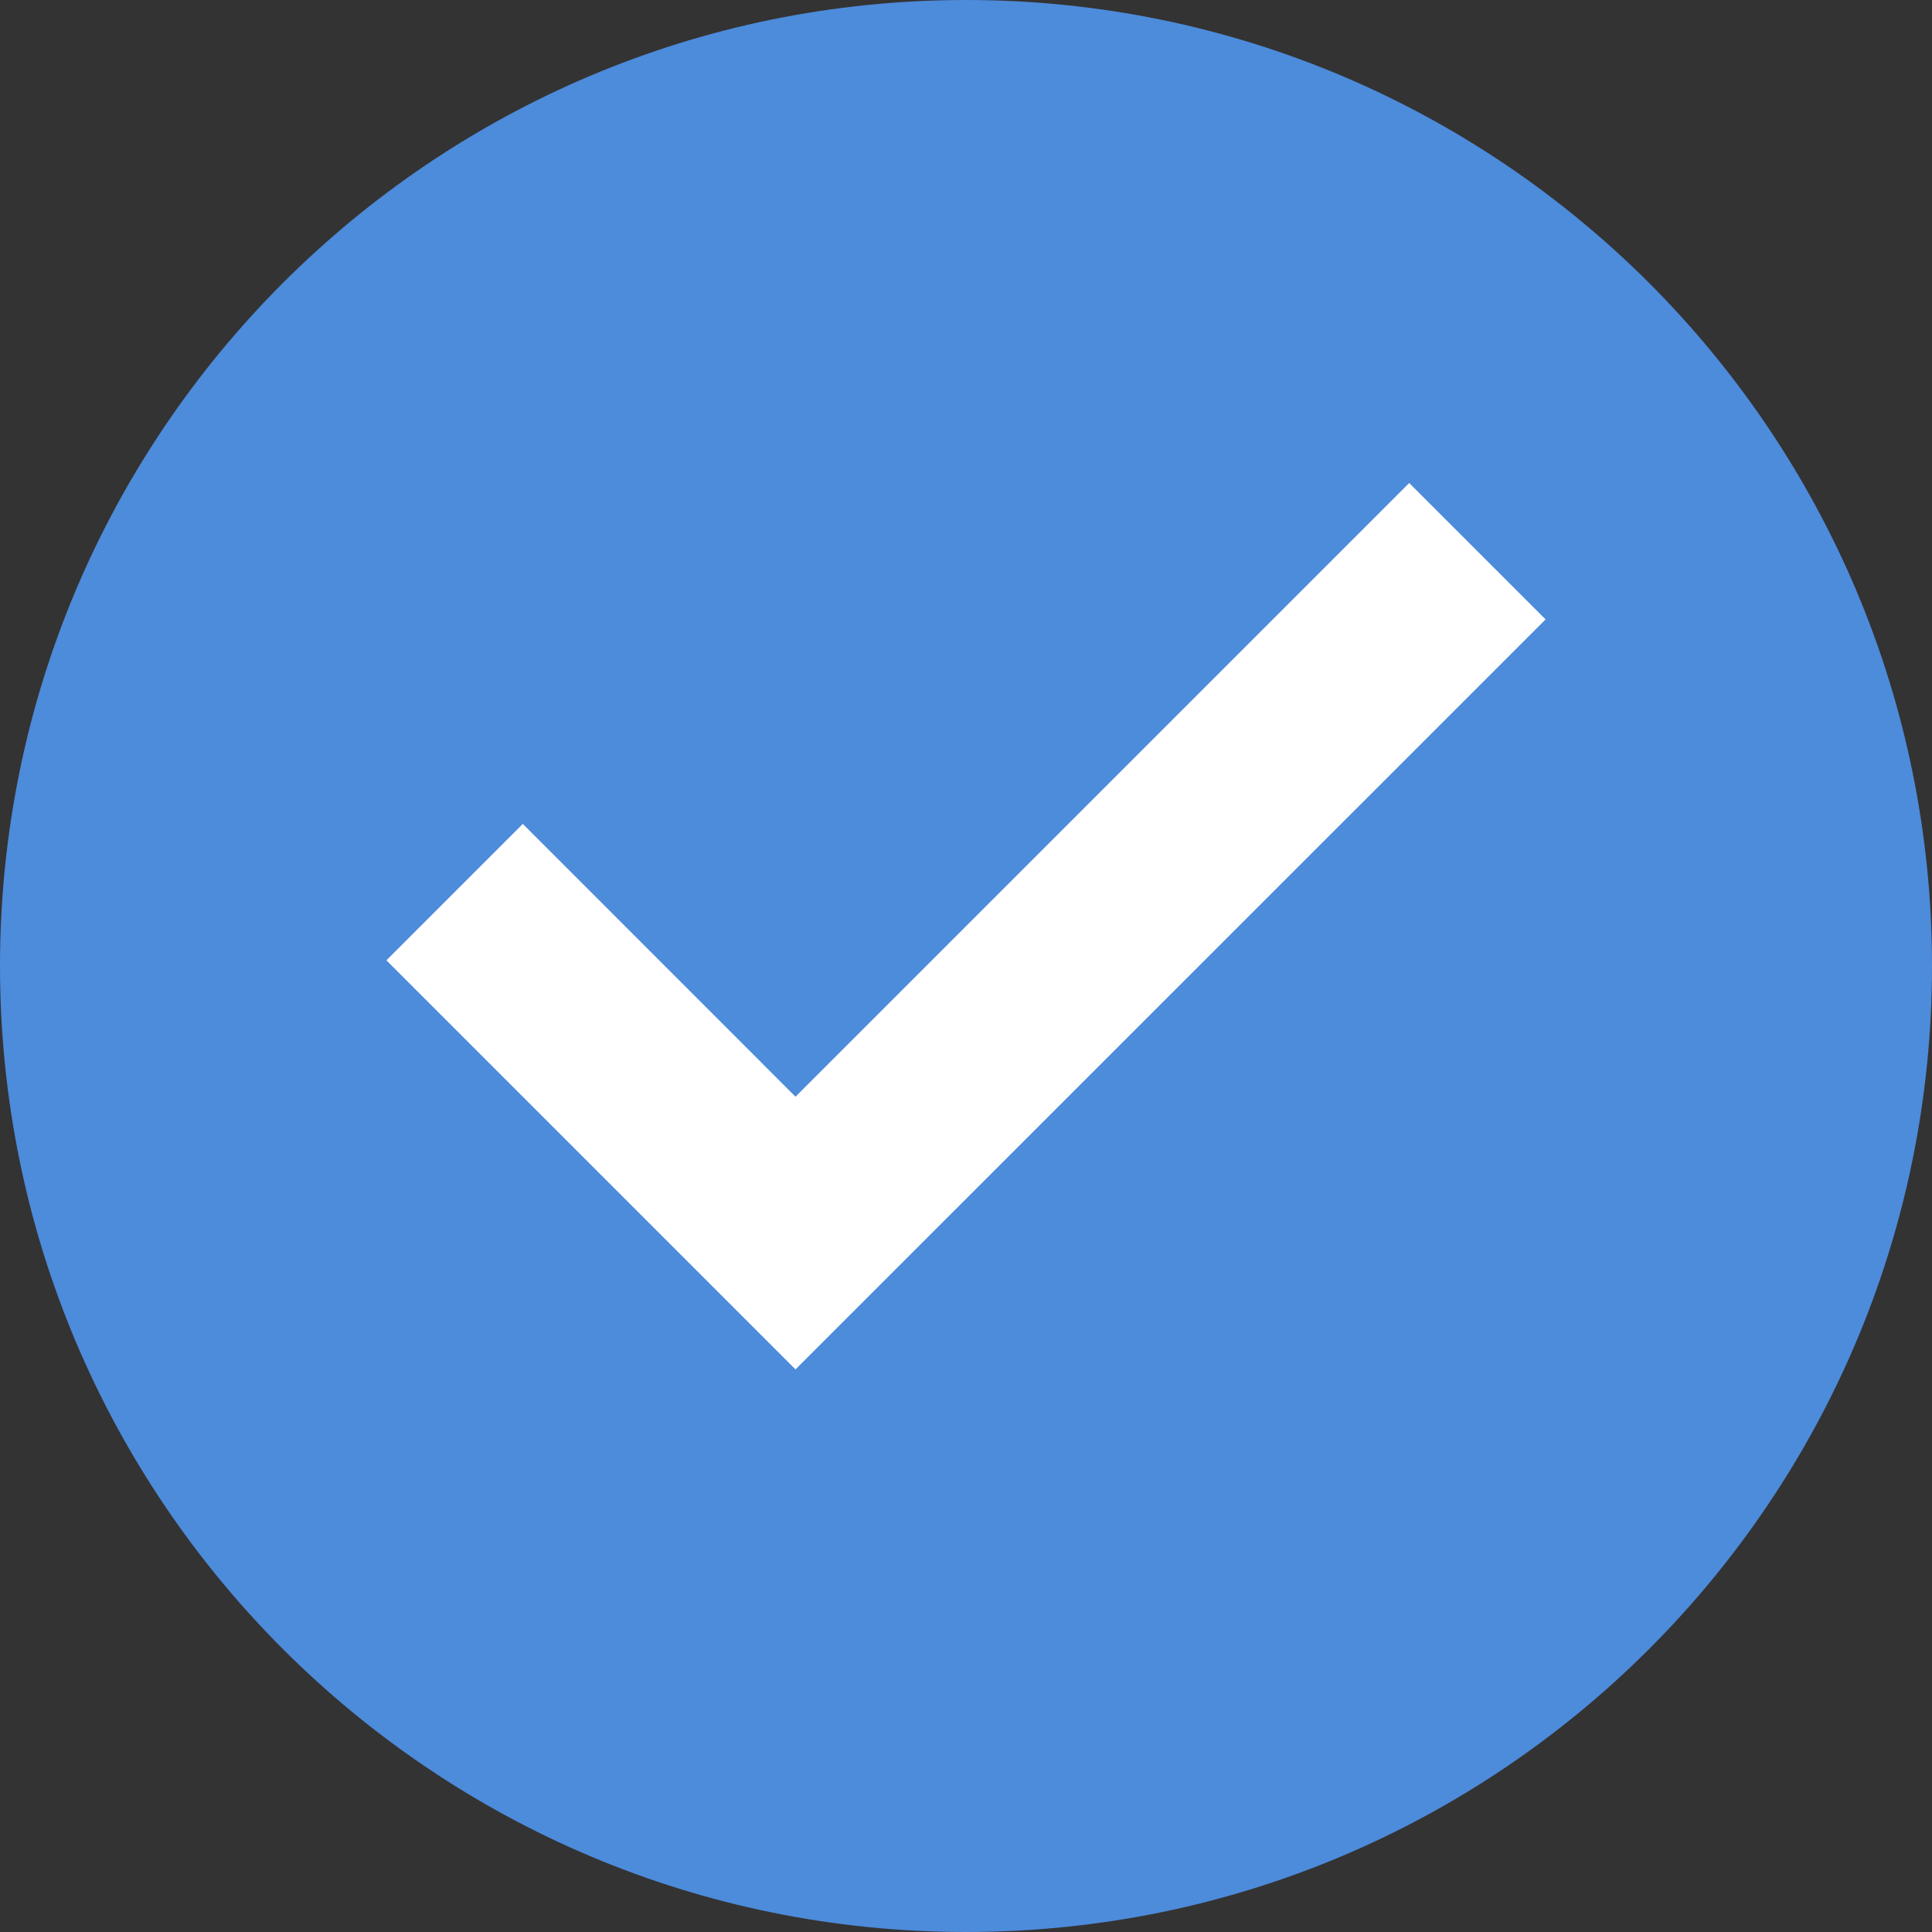
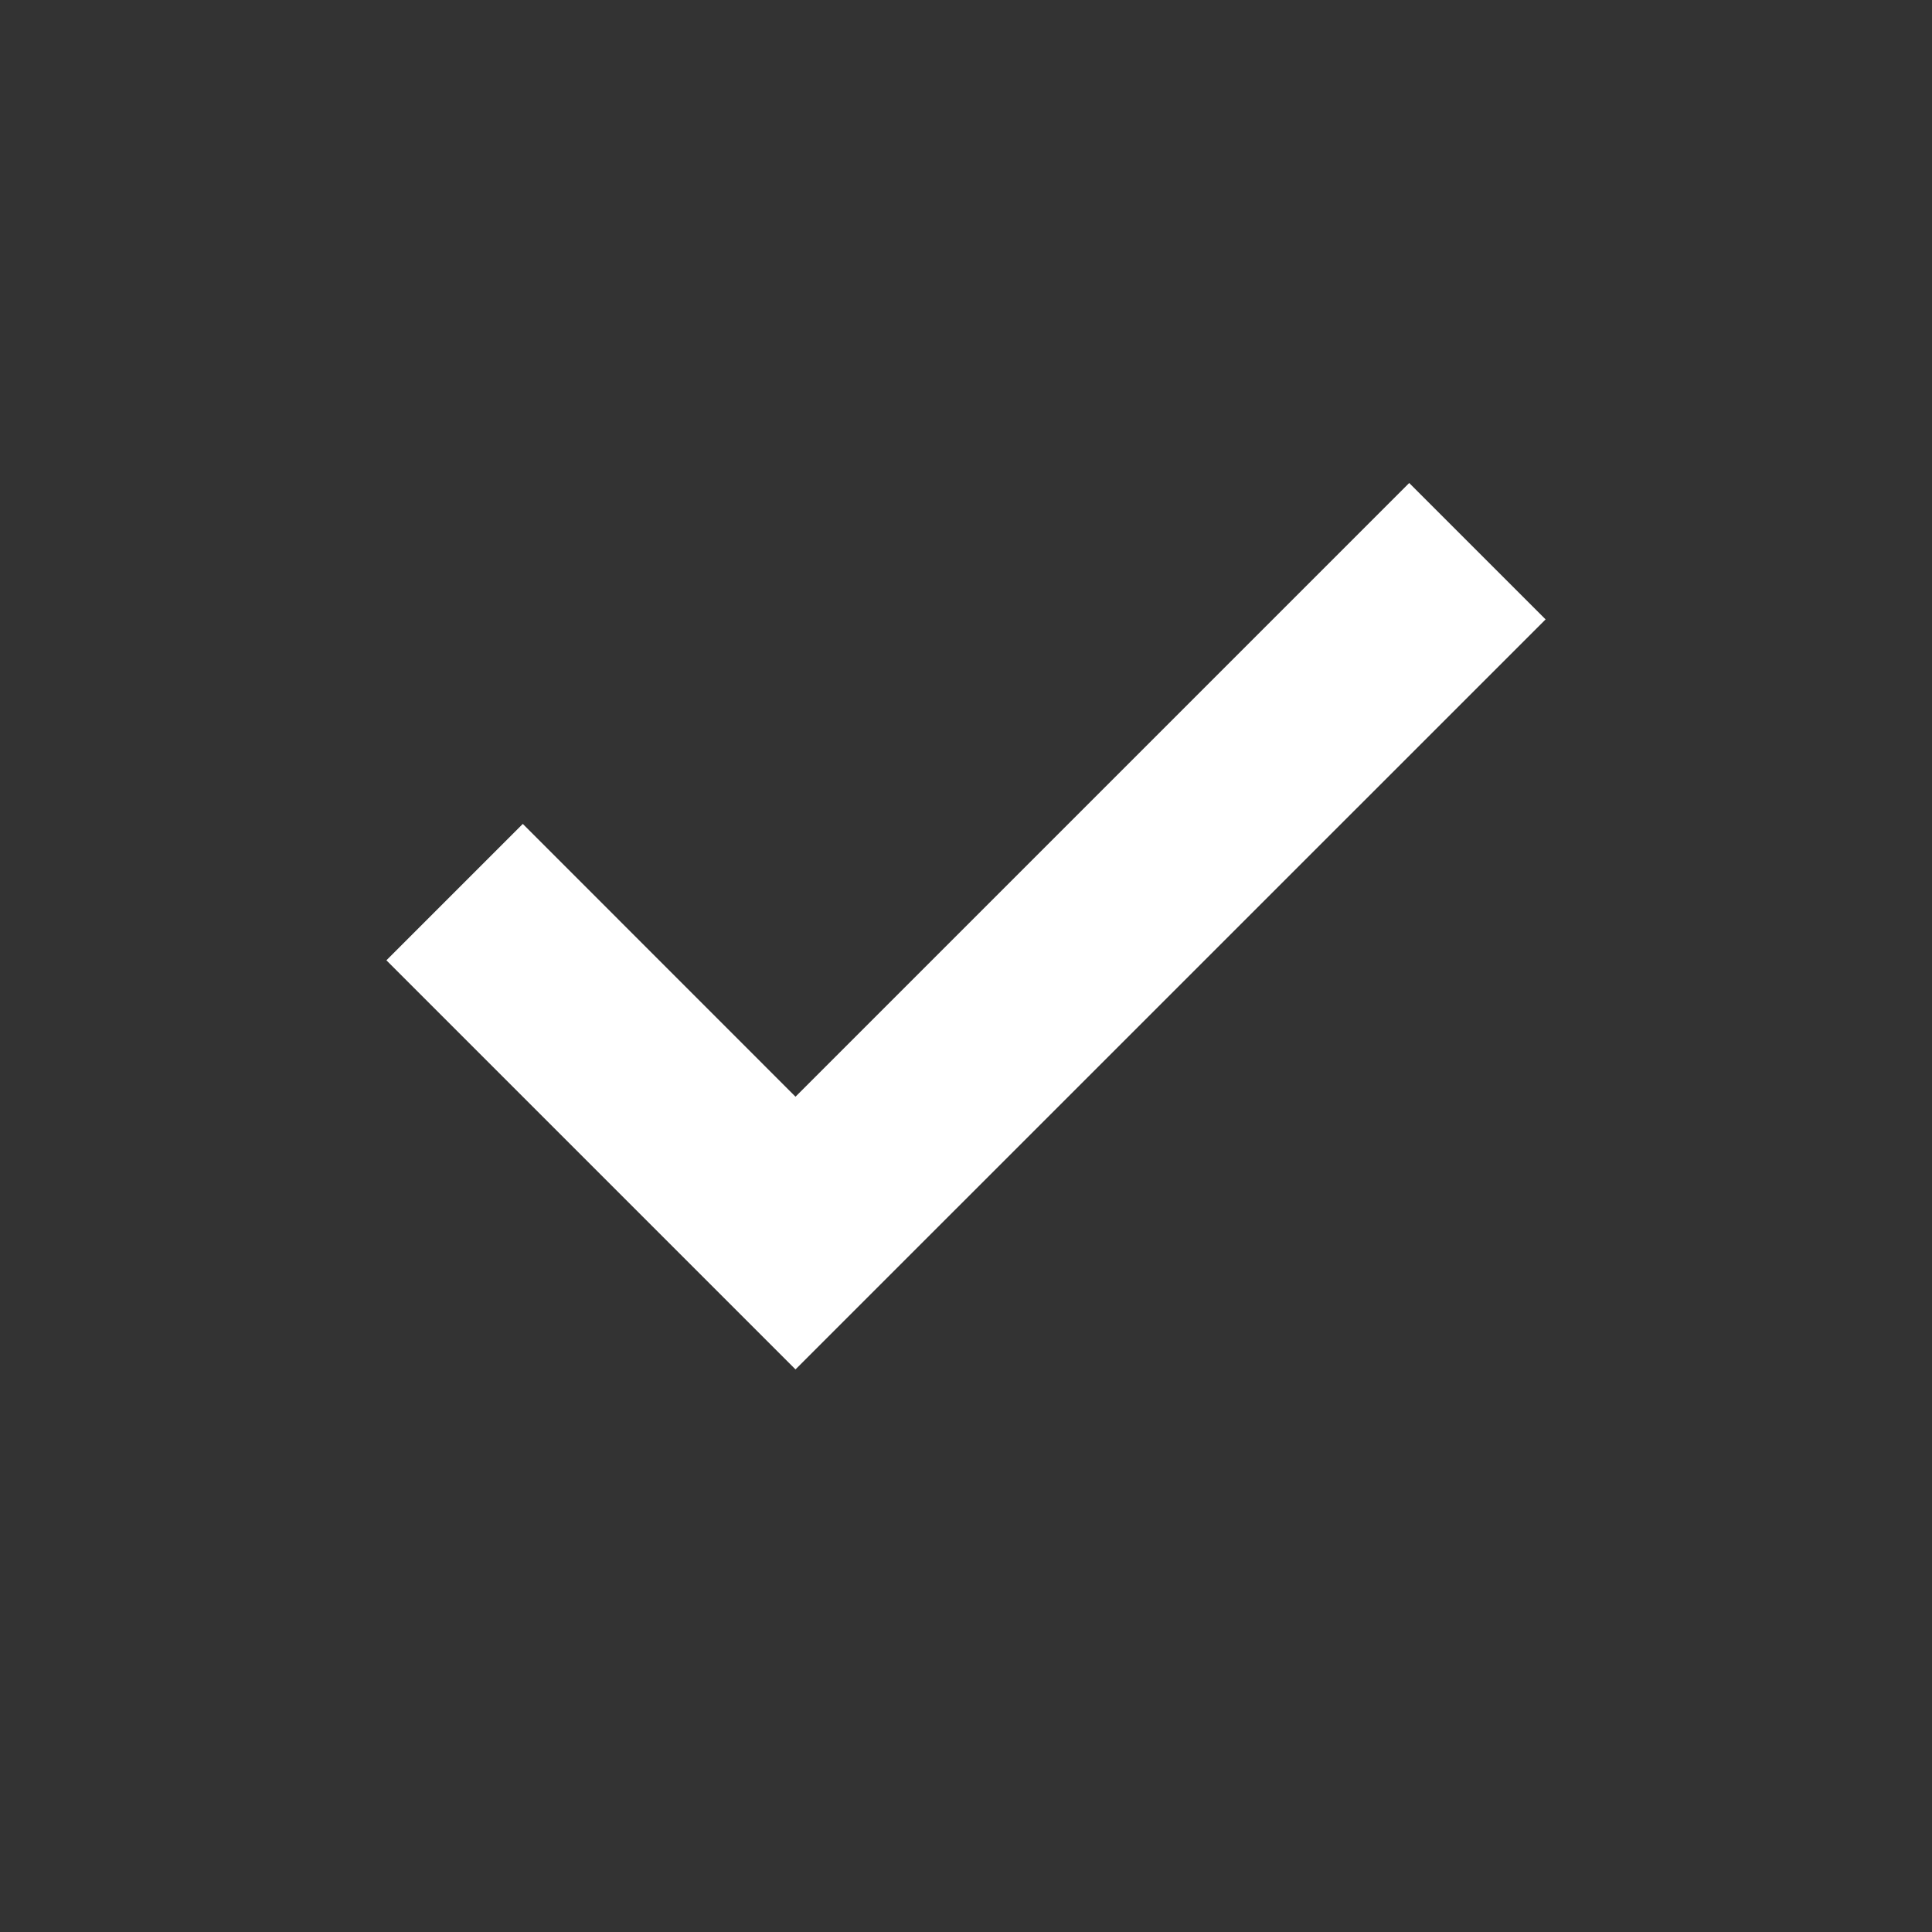
<svg xmlns="http://www.w3.org/2000/svg" width="20" height="20" viewBox="0 0 20 20">
  <rect x="0" y="0" width="20" height="20" fill="#333333" stroke="none" />
  <g fill="none" fill-rule="evenodd">
-     <path fill="#4D8BDB" d="M10,0 C4.477,0 0,4.477 0,10 C0,15.523 4.477,20 10,20 C15.523,20 20,15.523 20,10 C20,4.477 15.523,0 10,0 Z" />
    <polygon fill="#FFF" fill-rule="nonzero" points="8.235 14.176 4 9.941 5.412 8.529 8.235 11.353 14.588 5 16 6.412" />
  </g>
</svg>